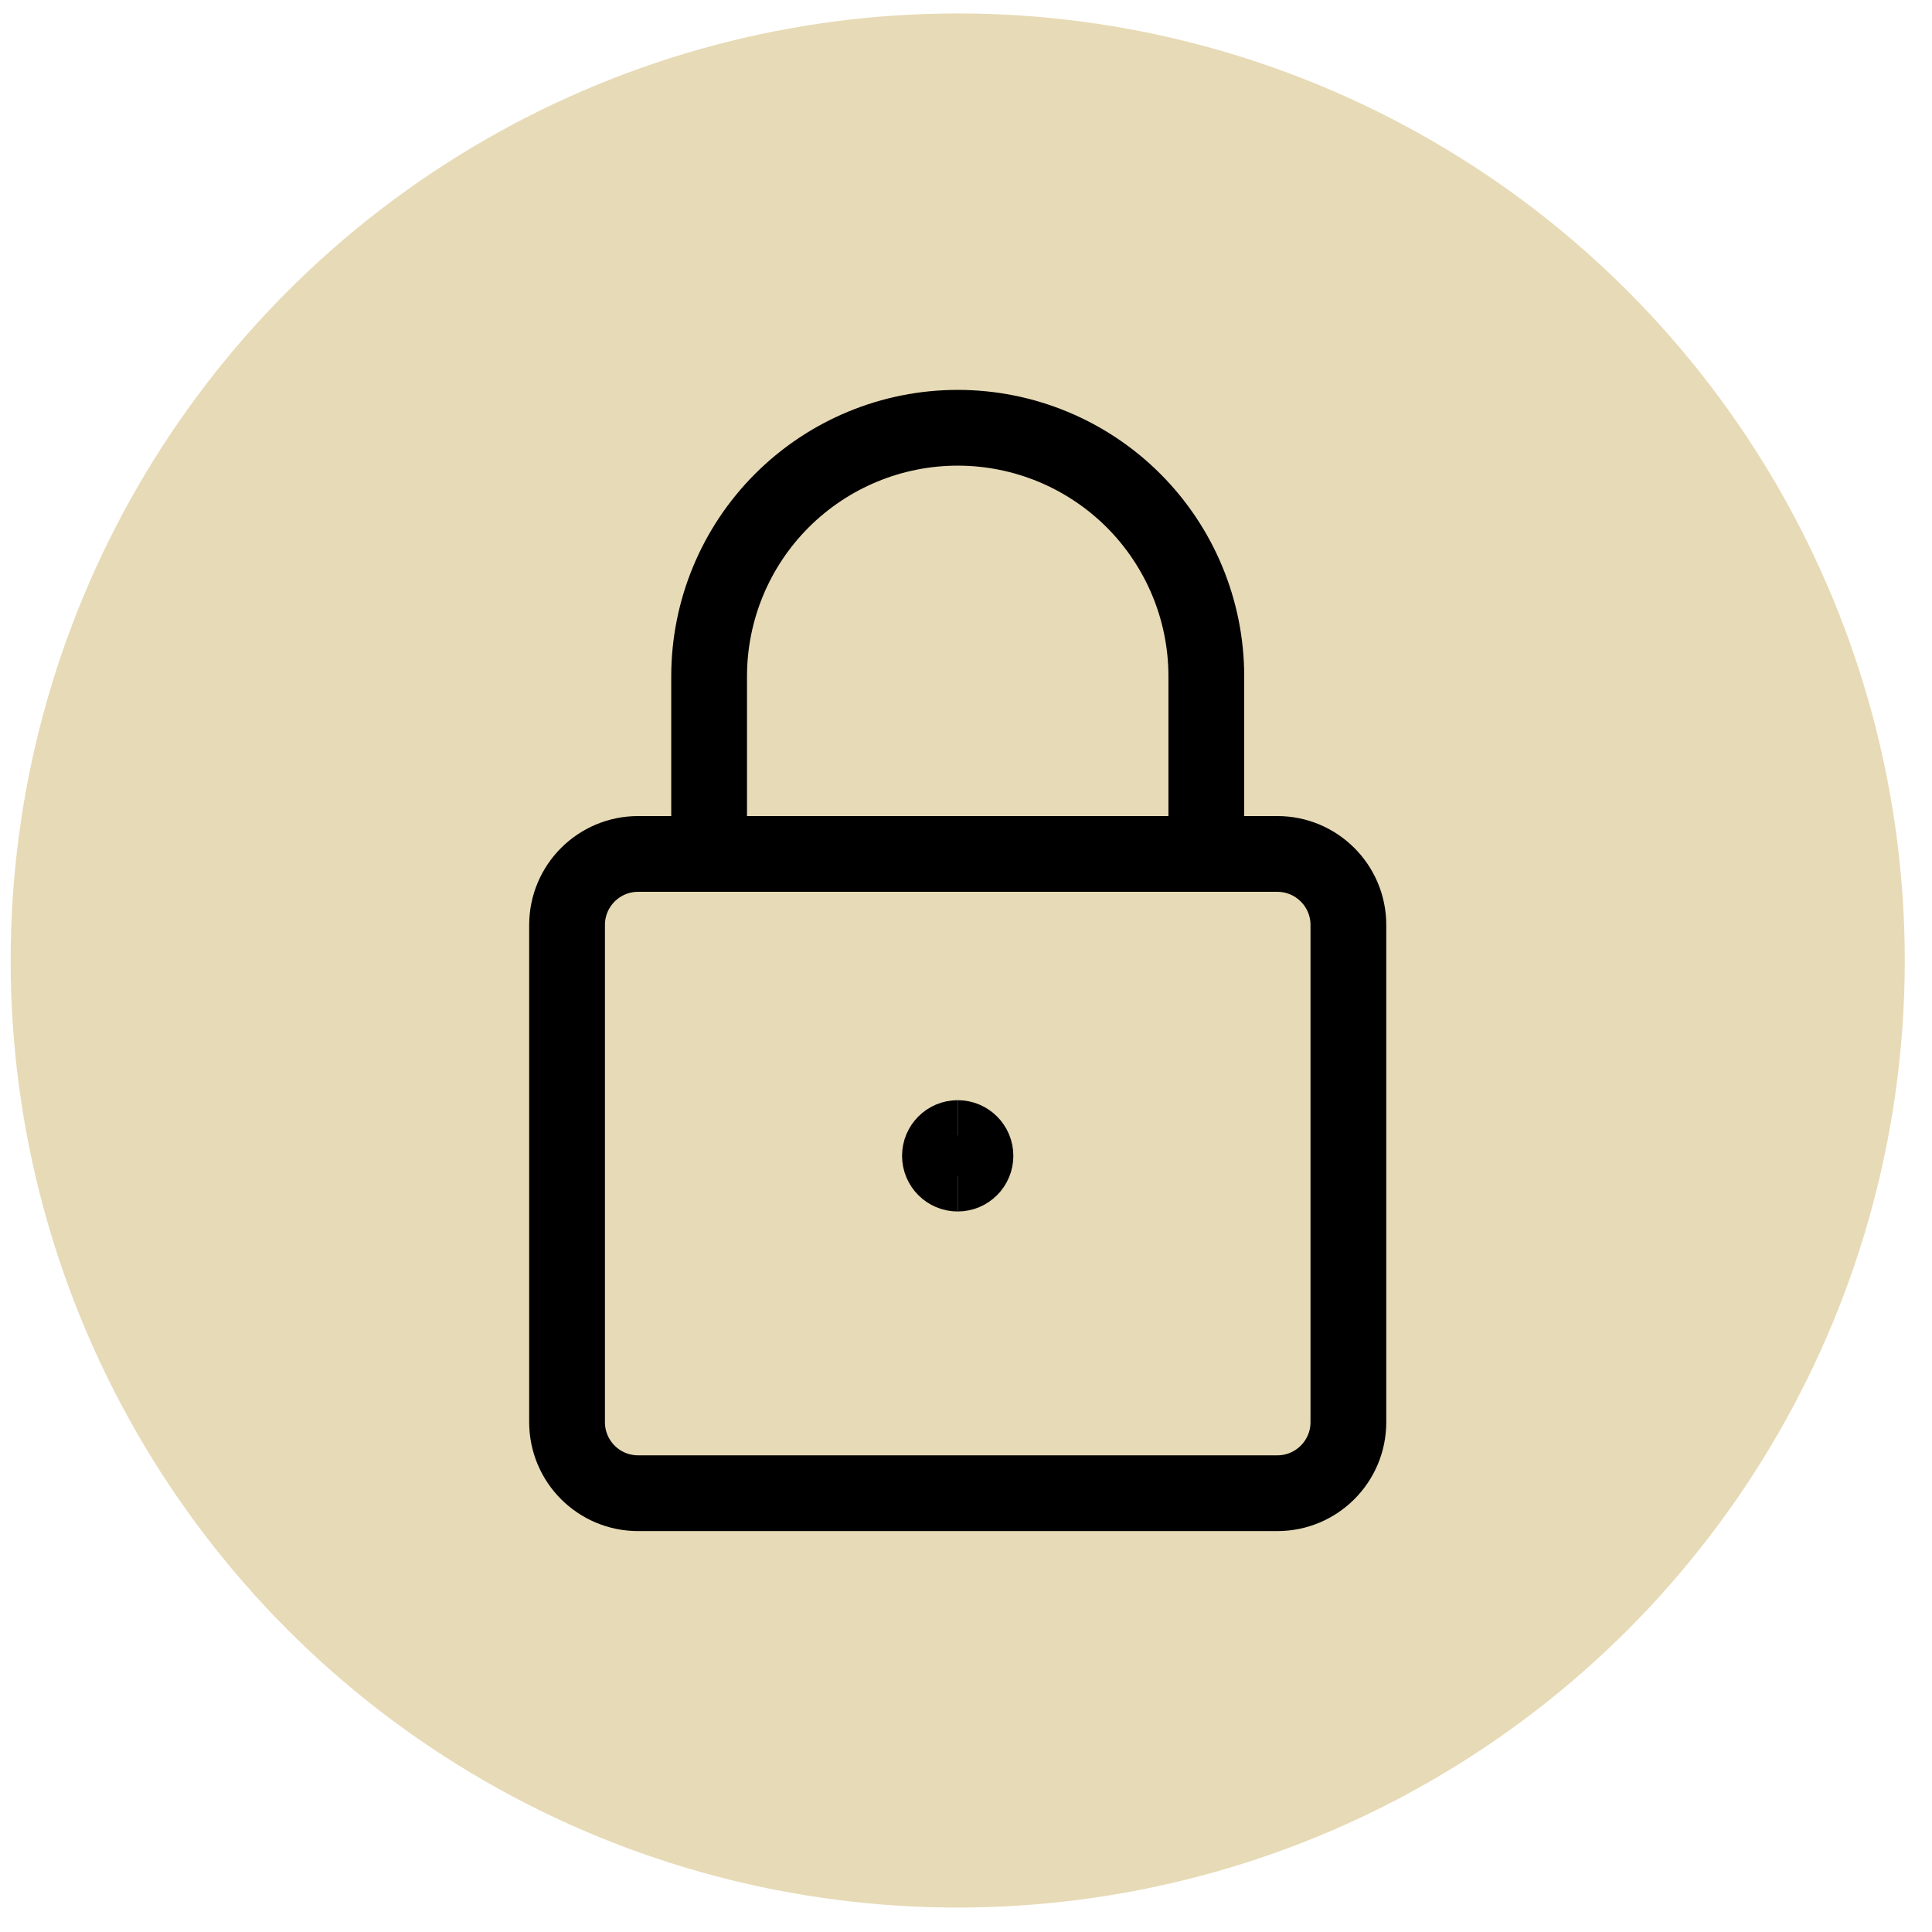
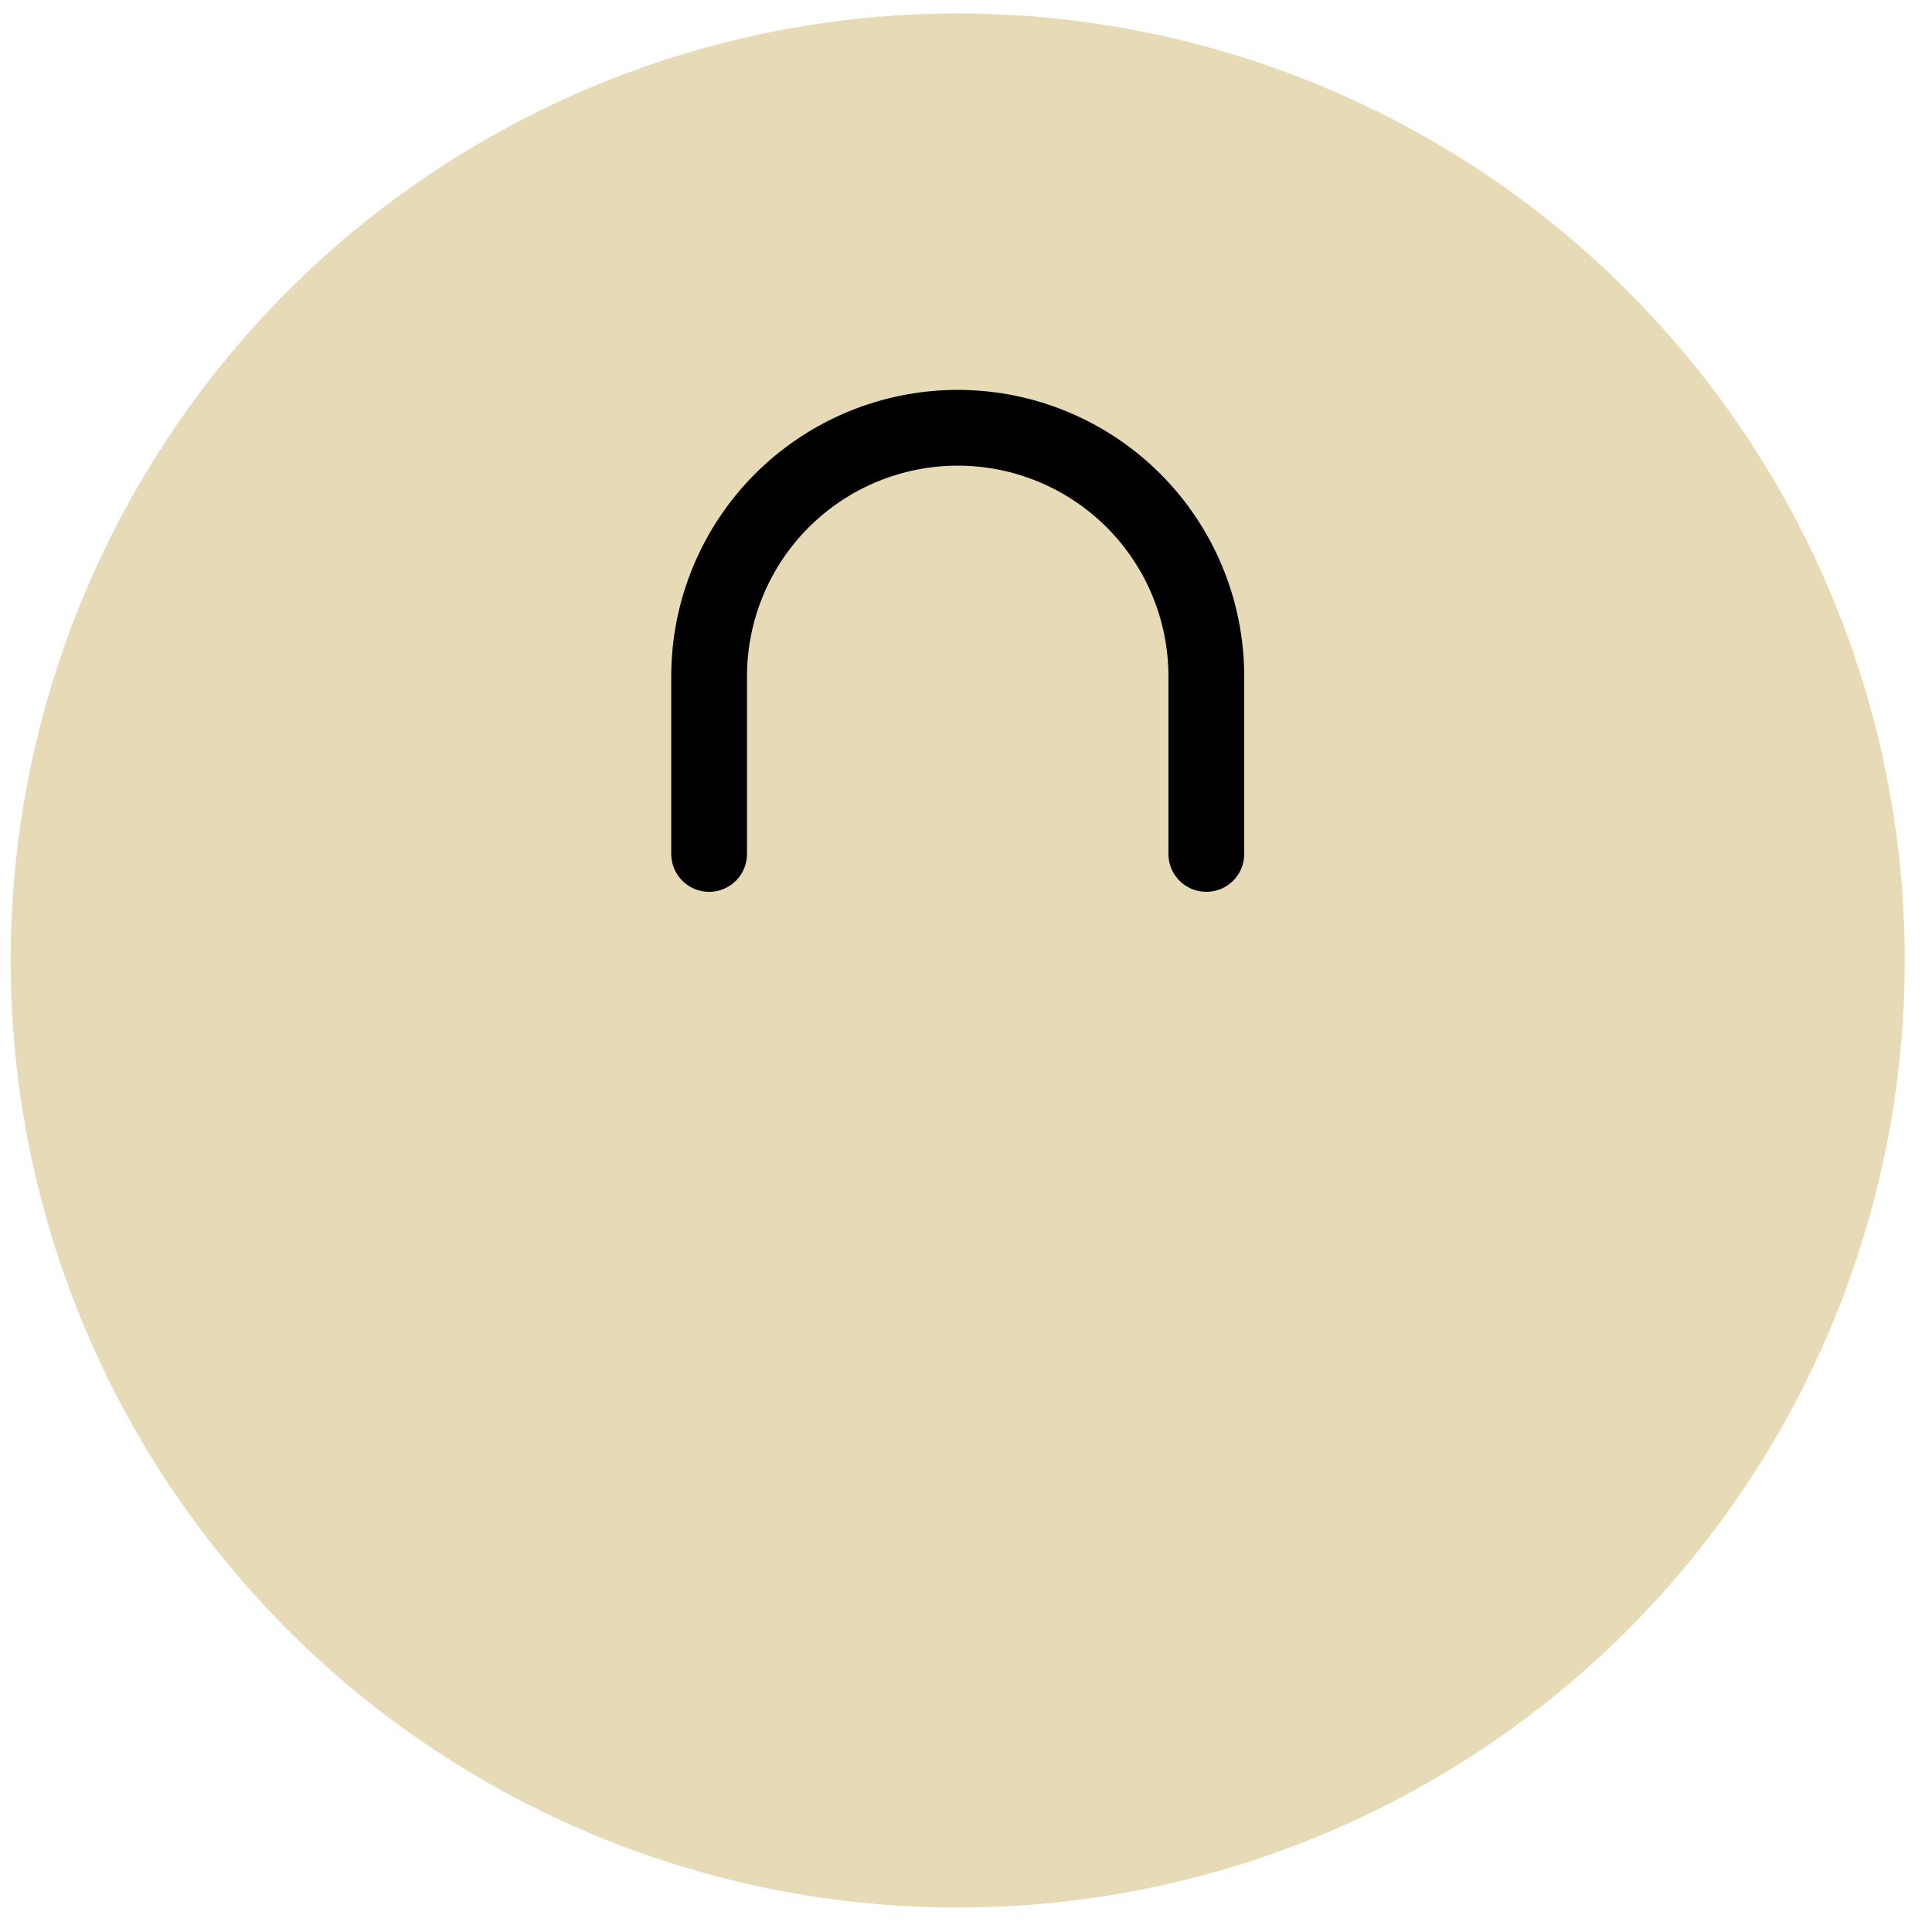
<svg xmlns="http://www.w3.org/2000/svg" width="51" height="51" viewBox="0 0 51 51" fill="none">
  <circle cx="25.281" cy="25.355" r="25" fill="#E7DAB6" />
-   <path d="M33.719 22.542H16.844C15.808 22.542 14.969 23.382 14.969 24.417V37.542C14.969 38.578 15.808 39.417 16.844 39.417H33.719C34.754 39.417 35.594 38.578 35.594 37.542V24.417C35.594 23.382 34.754 22.542 33.719 22.542Z" stroke="black" stroke-width="2" stroke-linecap="round" stroke-linejoin="round" />
  <path d="M18.719 22.542V17.855C18.719 16.114 19.41 14.445 20.641 13.214C21.872 11.984 23.541 11.292 25.281 11.292C27.022 11.292 28.691 11.984 29.922 13.214C31.152 14.445 31.844 16.114 31.844 17.855V22.542" stroke="black" stroke-width="2" stroke-linecap="round" stroke-linejoin="round" />
-   <path d="M25.281 30.98C25.022 30.98 24.812 30.77 24.812 30.511C24.812 30.252 25.022 30.042 25.281 30.042" stroke="black" stroke-width="2" />
-   <path d="M25.281 30.98C25.54 30.98 25.75 30.77 25.75 30.511C25.75 30.252 25.54 30.042 25.281 30.042" stroke="black" stroke-width="2" />
</svg>